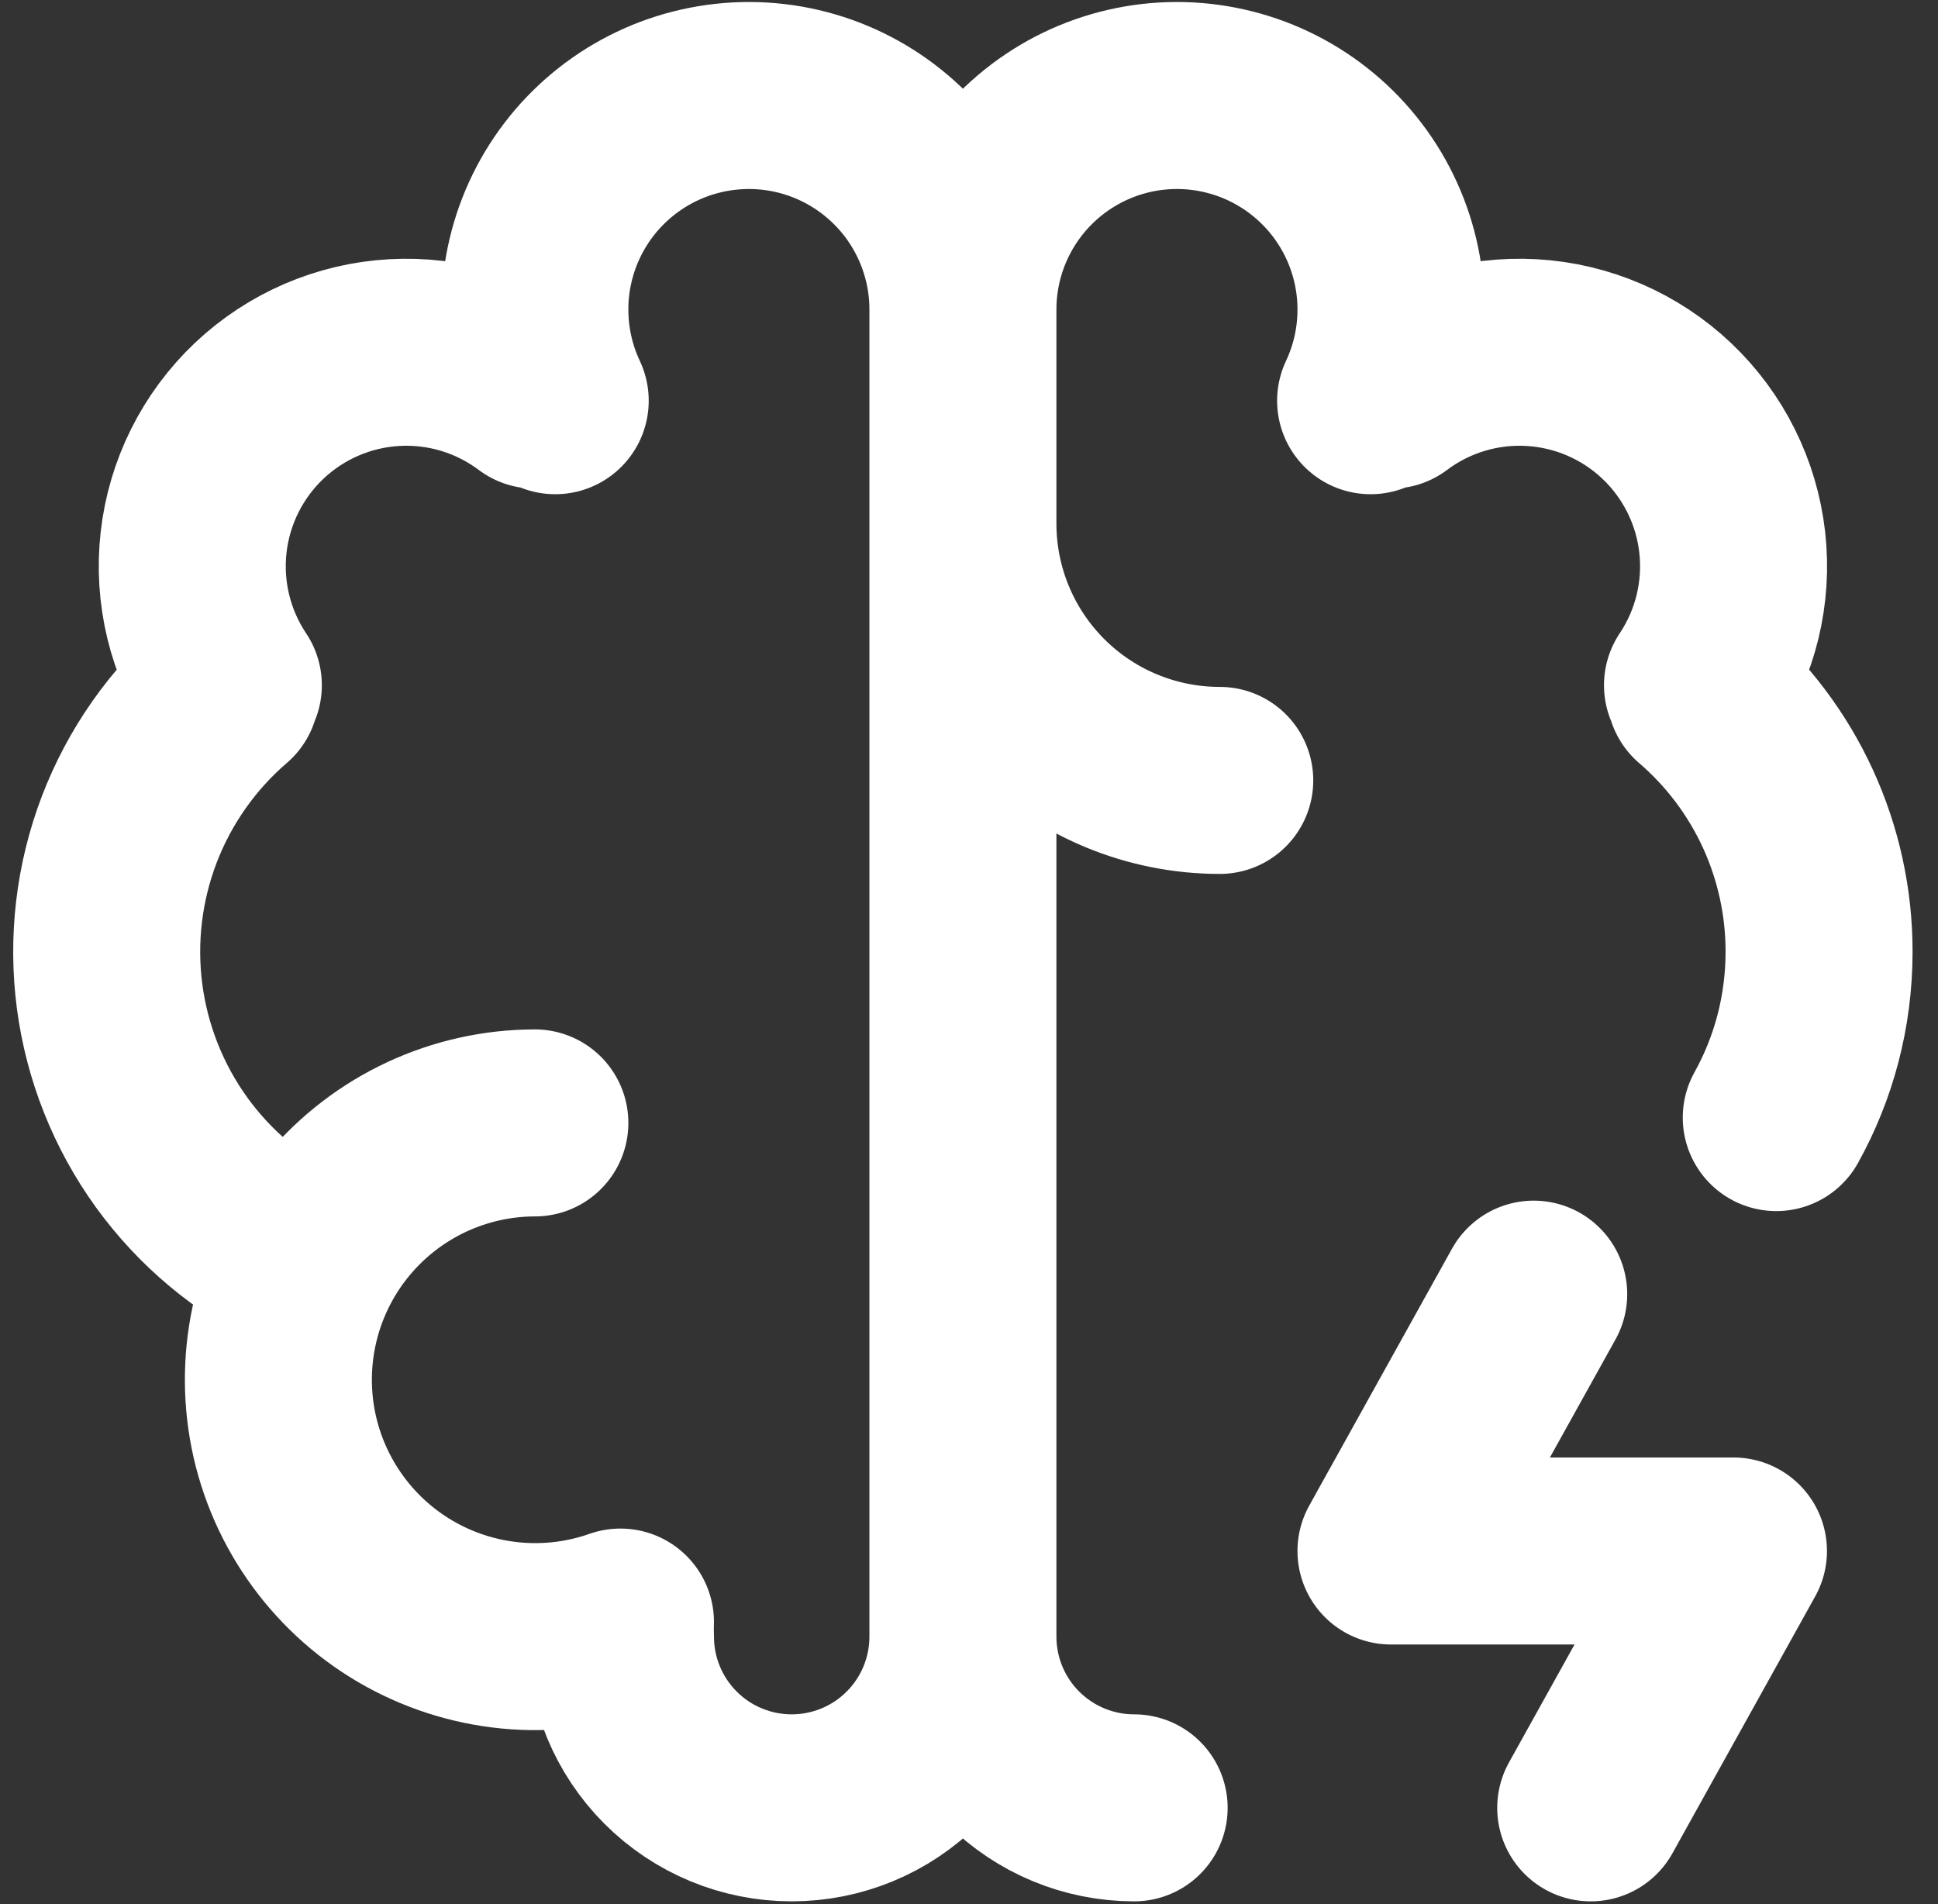
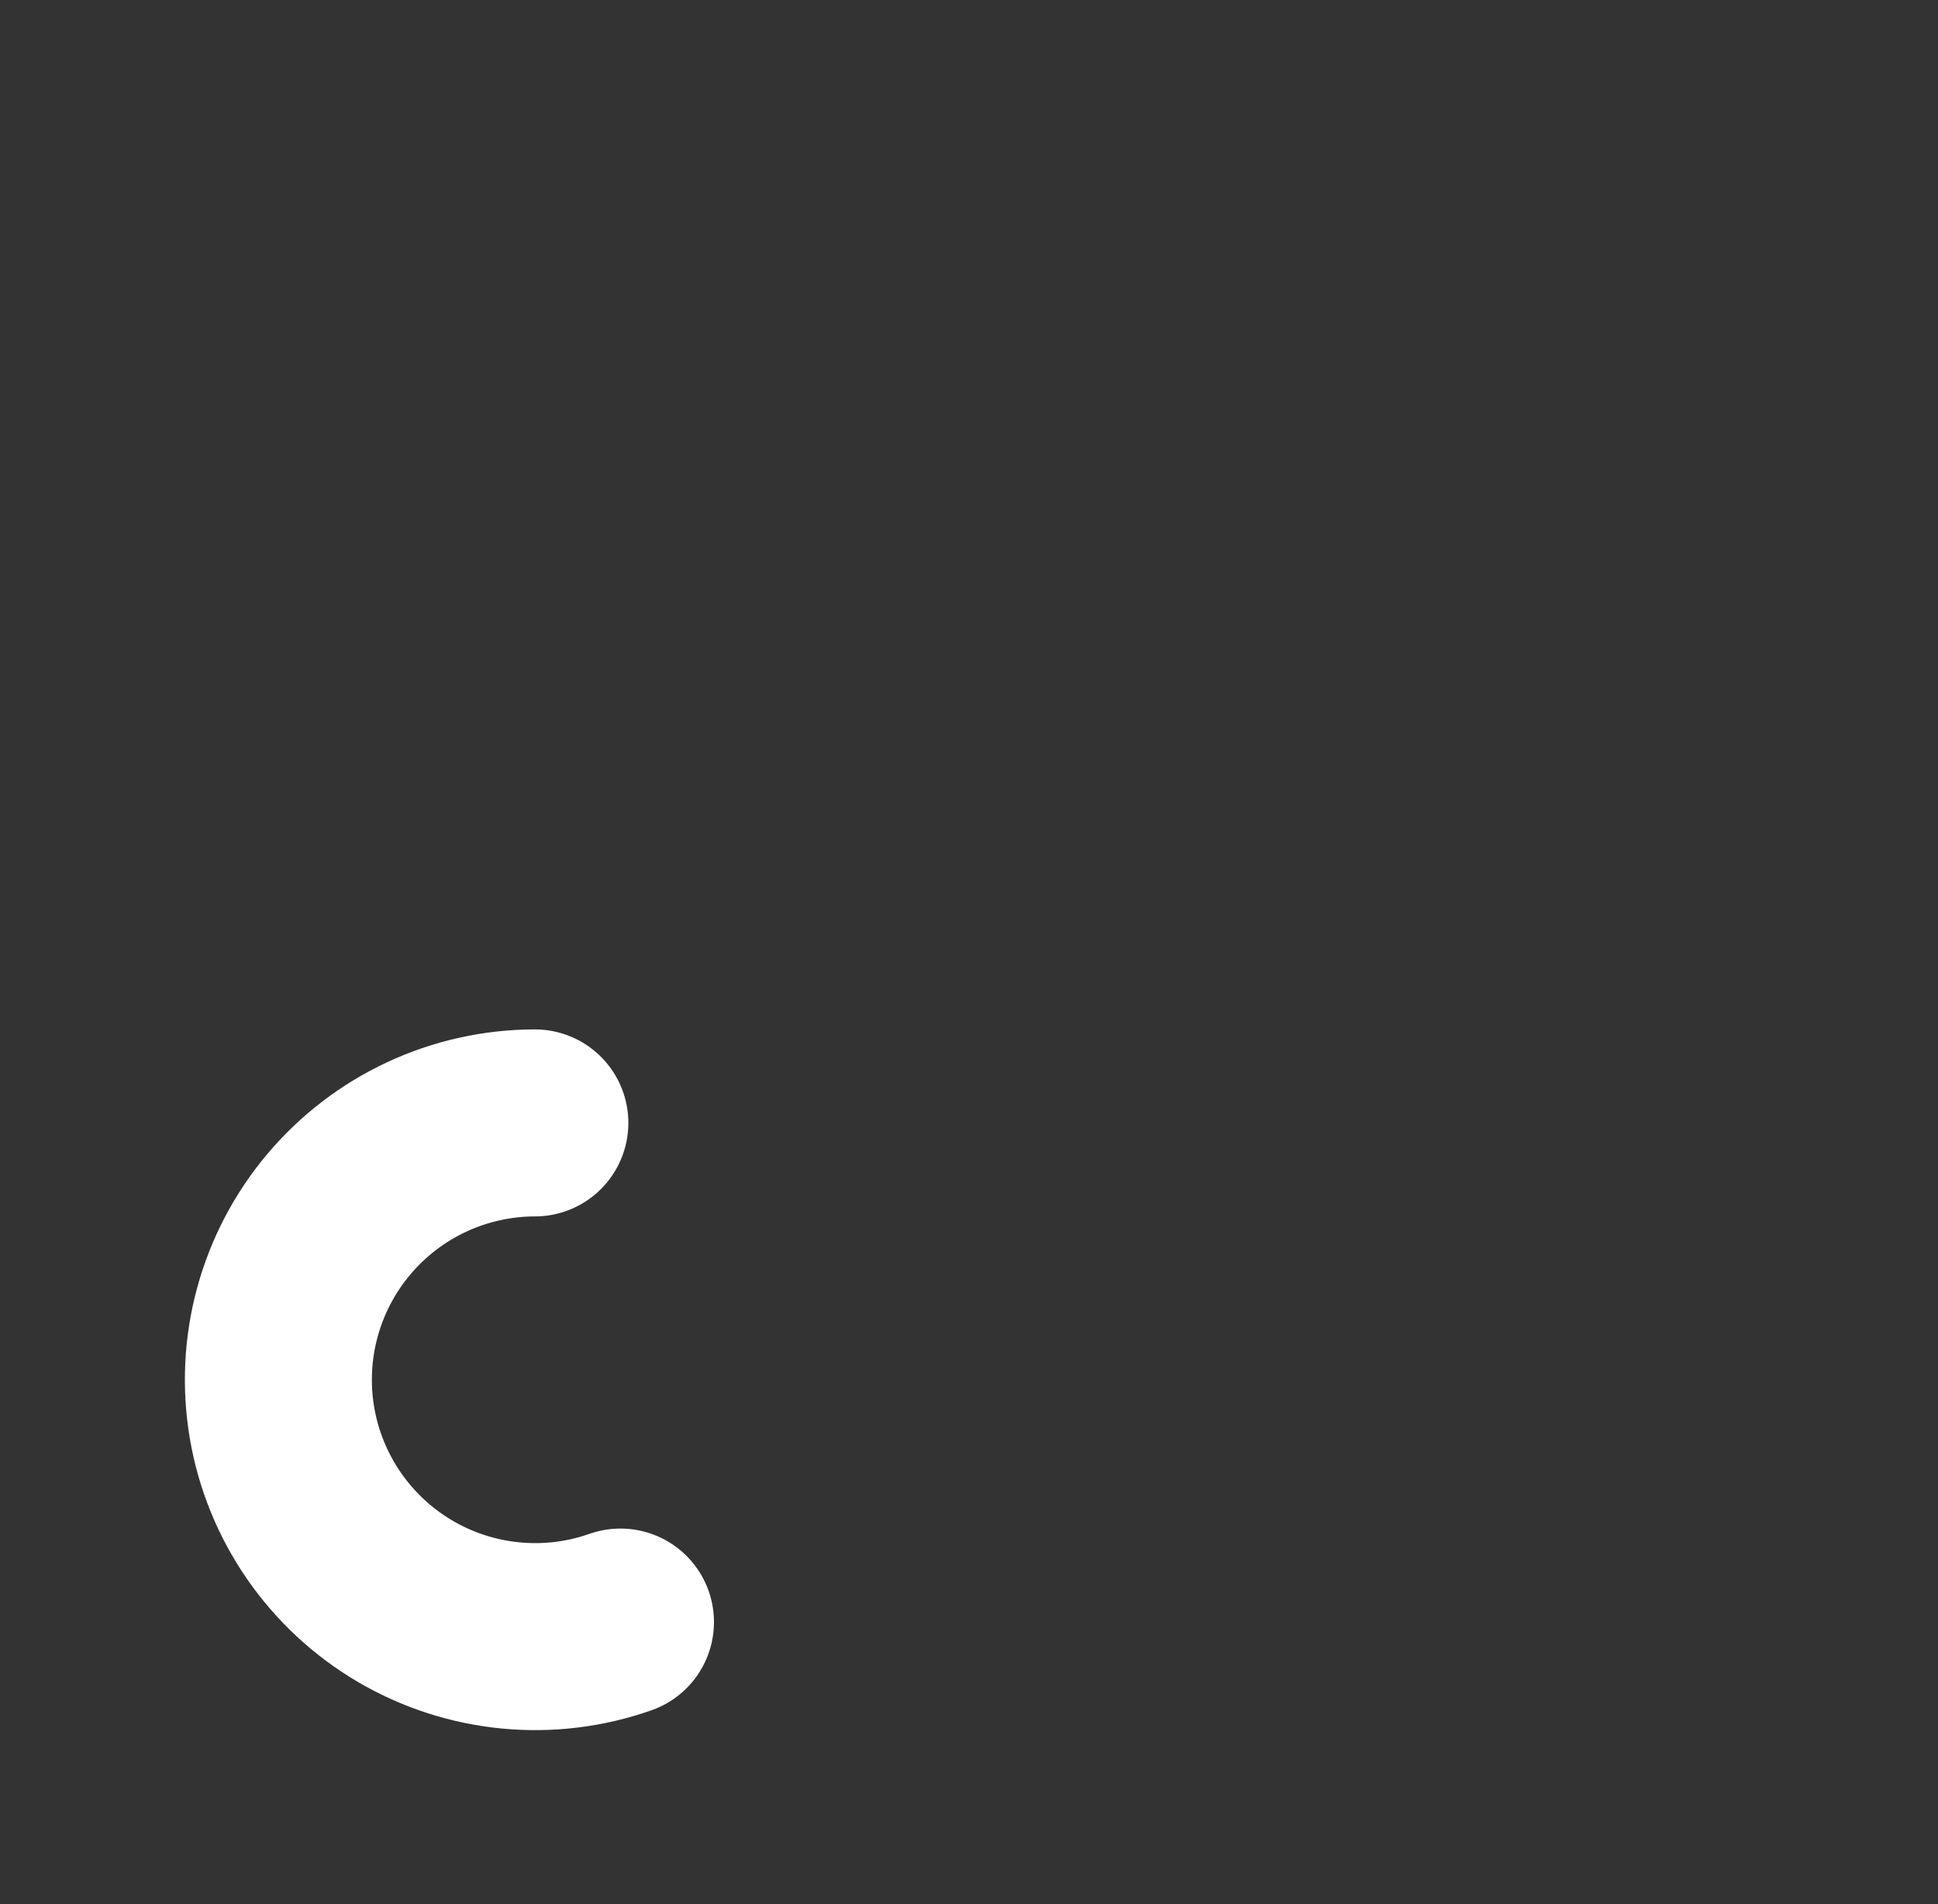
<svg xmlns="http://www.w3.org/2000/svg" width="57" height="56" viewBox="0 0 57 56" fill="none">
  <rect x="0" y="0" width="57" height="56" fill="#333333" stroke="none" />
  <path d="M15.731 33.025C14.632 33.026 13.546 33.268 12.55 33.732C11.553 34.197 10.671 34.873 9.963 35.714C9.255 36.555 8.739 37.54 8.451 38.601C8.163 39.662 8.111 40.773 8.296 41.856C8.482 42.939 8.902 43.969 9.527 44.873C10.152 45.778 10.967 46.535 11.914 47.092C12.862 47.648 13.92 47.992 15.014 48.098C16.108 48.204 17.212 48.07 18.249 47.705" stroke="white" stroke-width="5.5" stroke-linecap="round" stroke-linejoin="round" />
-   <path d="M8.841 37.066C7.334 36.341 6.032 35.251 5.051 33.897C4.071 32.542 3.443 30.964 3.224 29.306C3.006 27.648 3.204 25.962 3.8 24.399C4.397 22.837 5.373 21.447 6.641 20.356M6.716 20.152C5.89 18.916 5.528 17.428 5.694 15.951C5.86 14.475 6.544 13.104 7.623 12.082C8.703 11.061 10.109 10.454 11.593 10.37C13.076 10.285 14.542 10.728 15.731 11.621M16.33 11.785C15.928 10.931 15.724 9.998 15.731 9.055C15.738 8.112 15.957 7.182 16.372 6.335C16.787 5.488 17.387 4.745 18.128 4.161C18.869 3.577 19.731 3.166 20.652 2.961C21.573 2.755 22.528 2.758 23.447 2.971C24.366 3.184 25.225 3.601 25.961 4.191C26.698 4.78 27.292 5.528 27.7 6.378C28.109 7.228 28.321 8.16 28.321 9.103M28.321 9.103V48.133M28.321 9.103C28.321 8.16 28.533 7.228 28.942 6.378C29.35 5.528 29.945 4.78 30.681 4.191C31.417 3.601 32.277 3.184 33.196 2.971C34.115 2.758 35.07 2.755 35.99 2.961C36.911 3.166 37.773 3.577 38.514 4.161C39.255 4.745 39.855 5.488 40.27 6.335C40.685 7.182 40.904 8.112 40.911 9.055C40.919 9.998 40.714 10.931 40.312 11.785M28.321 48.133C28.321 49.469 27.791 50.75 26.846 51.694C25.902 52.639 24.621 53.169 23.285 53.169C21.949 53.169 20.668 52.639 19.724 51.694C18.779 50.75 18.249 49.469 18.249 48.133M28.321 48.133C28.321 49.469 28.852 50.75 29.796 51.694C30.741 52.639 32.022 53.169 33.357 53.169M28.321 15.398C28.321 17.402 29.117 19.323 30.534 20.74C31.95 22.157 33.872 22.952 35.875 22.952M50.002 20.356C51.101 21.301 51.983 22.472 52.587 23.789C53.191 25.107 53.503 26.539 53.502 27.988C53.502 29.759 53.046 31.423 52.243 32.868M49.926 20.152C50.752 18.916 51.114 17.428 50.948 15.951C50.782 14.475 50.099 13.104 49.019 12.082C47.94 11.061 46.533 10.454 45.05 10.37C43.566 10.285 42.1 10.728 40.911 11.621M45.109 38.061L40.911 45.615H50.984L46.786 53.169" stroke="white" stroke-width="5.5" stroke-linecap="round" stroke-linejoin="round" />
</svg>